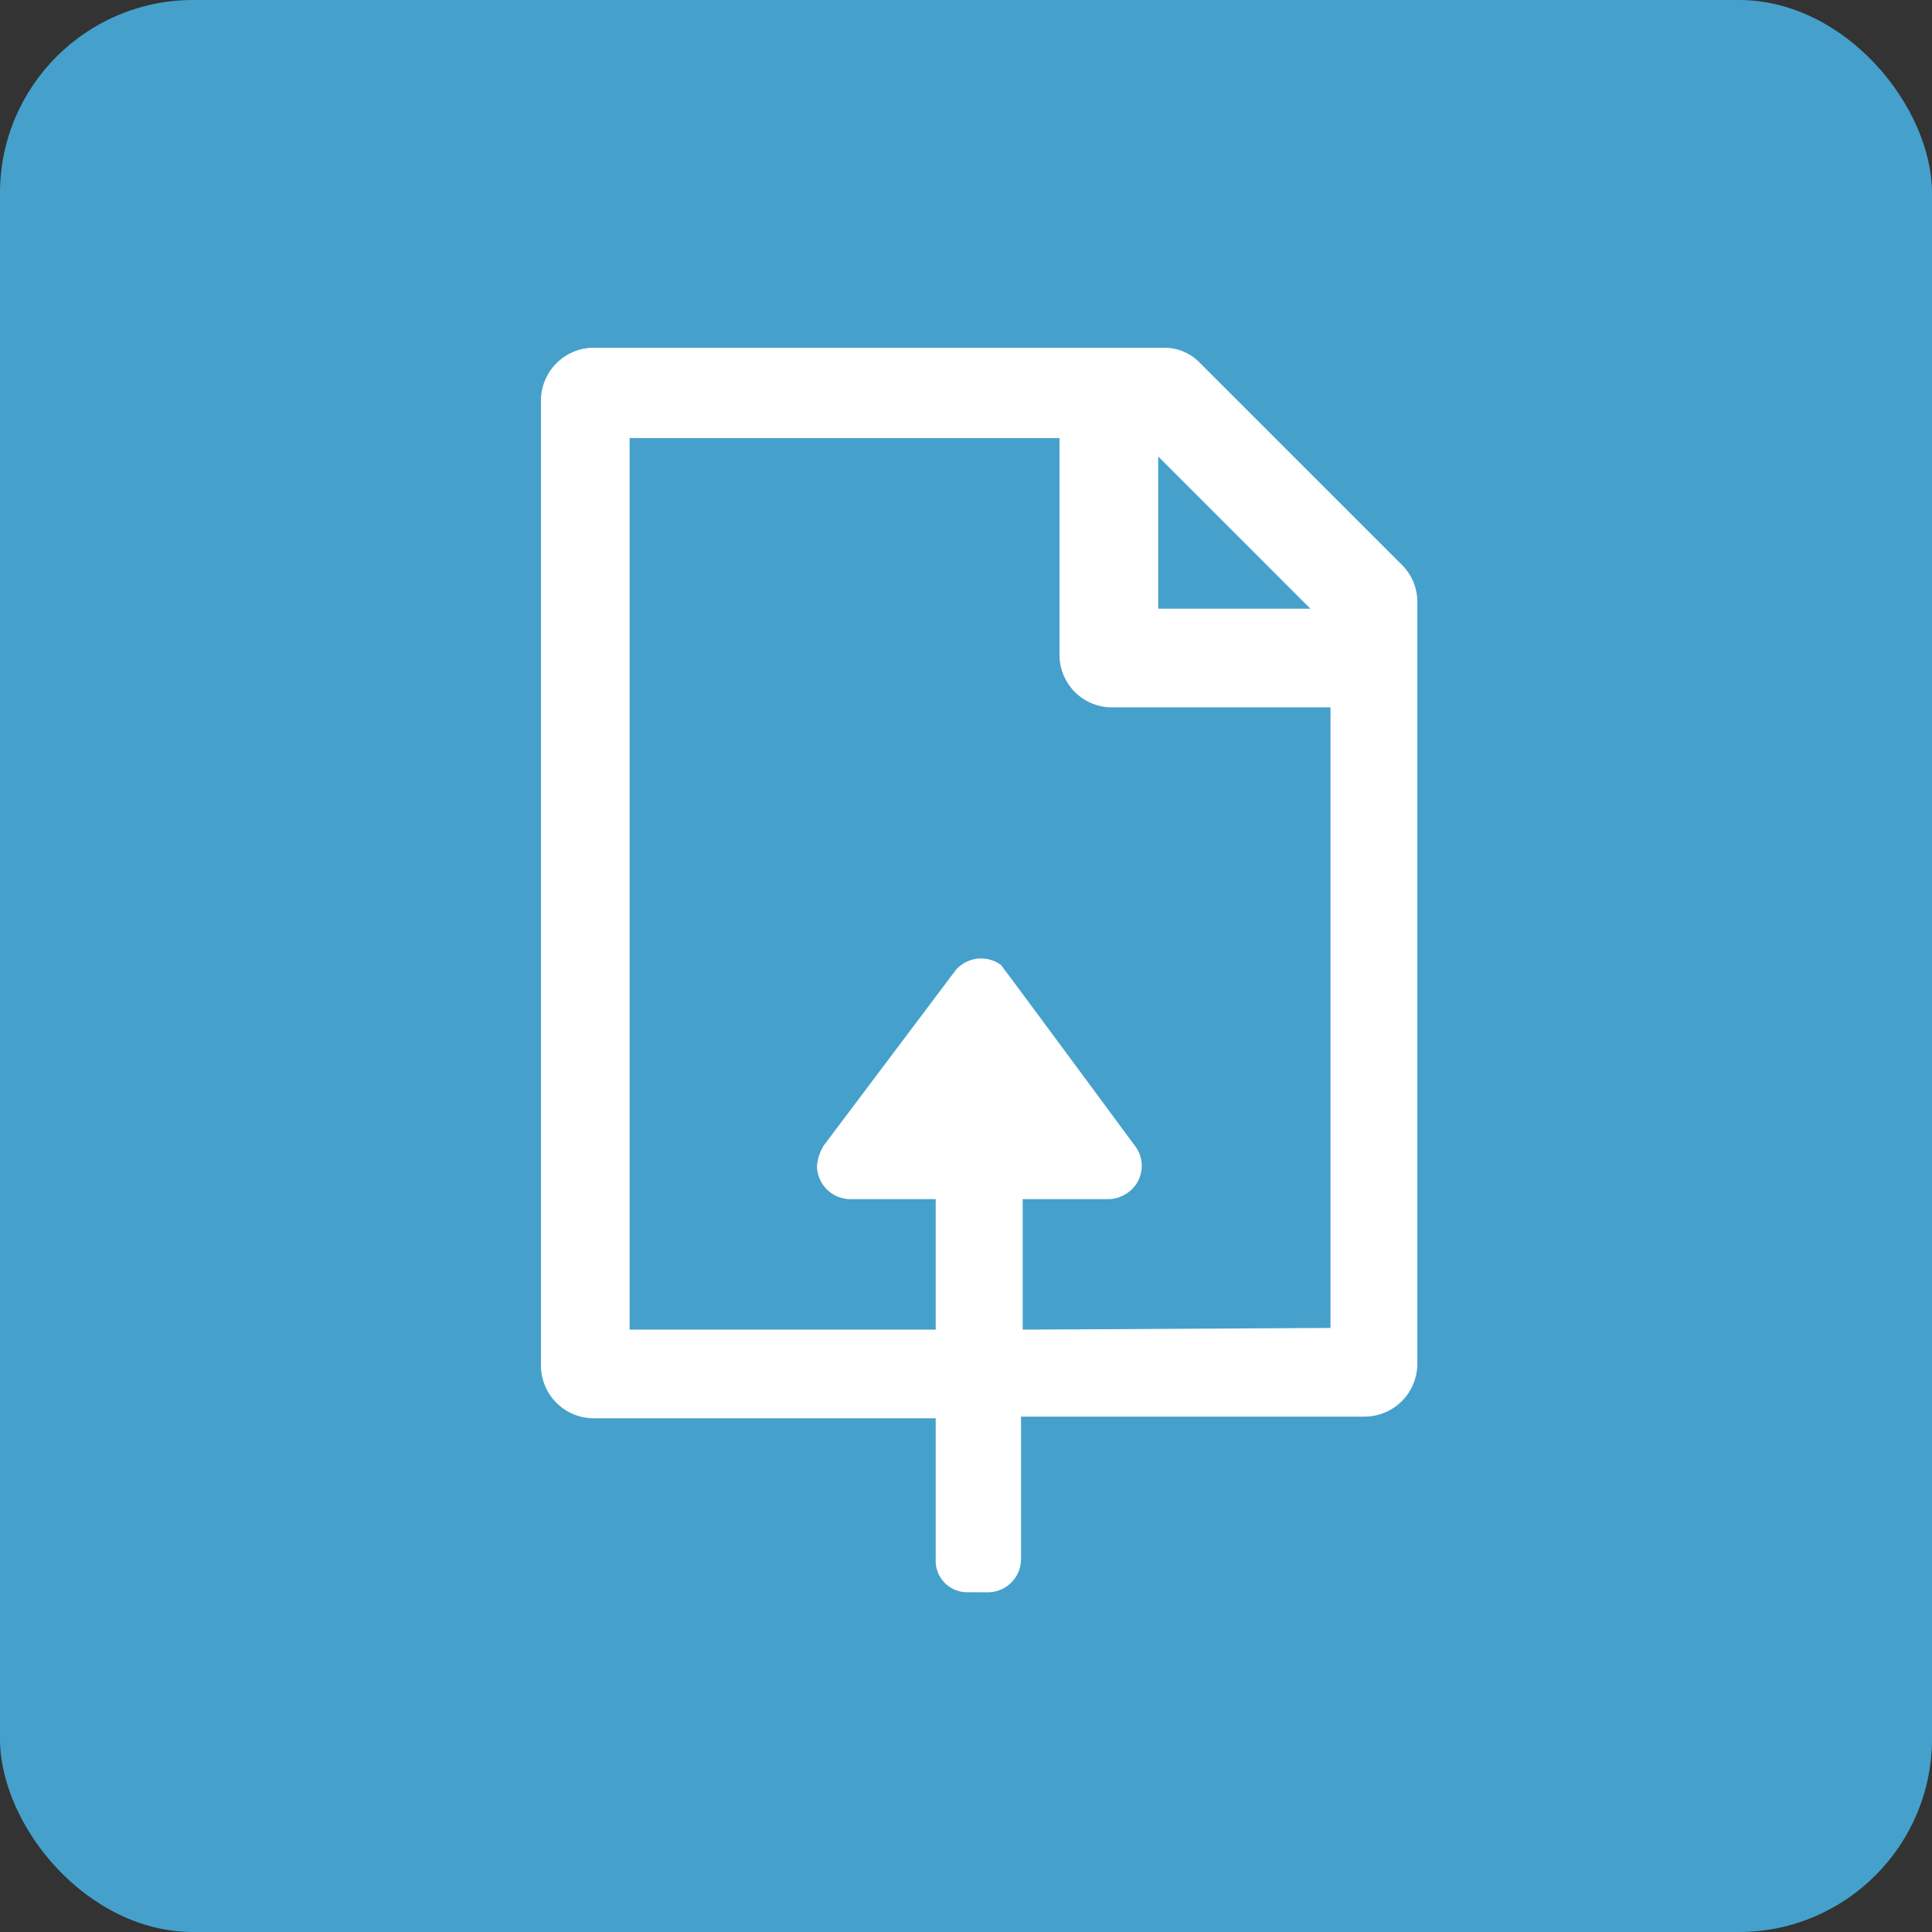
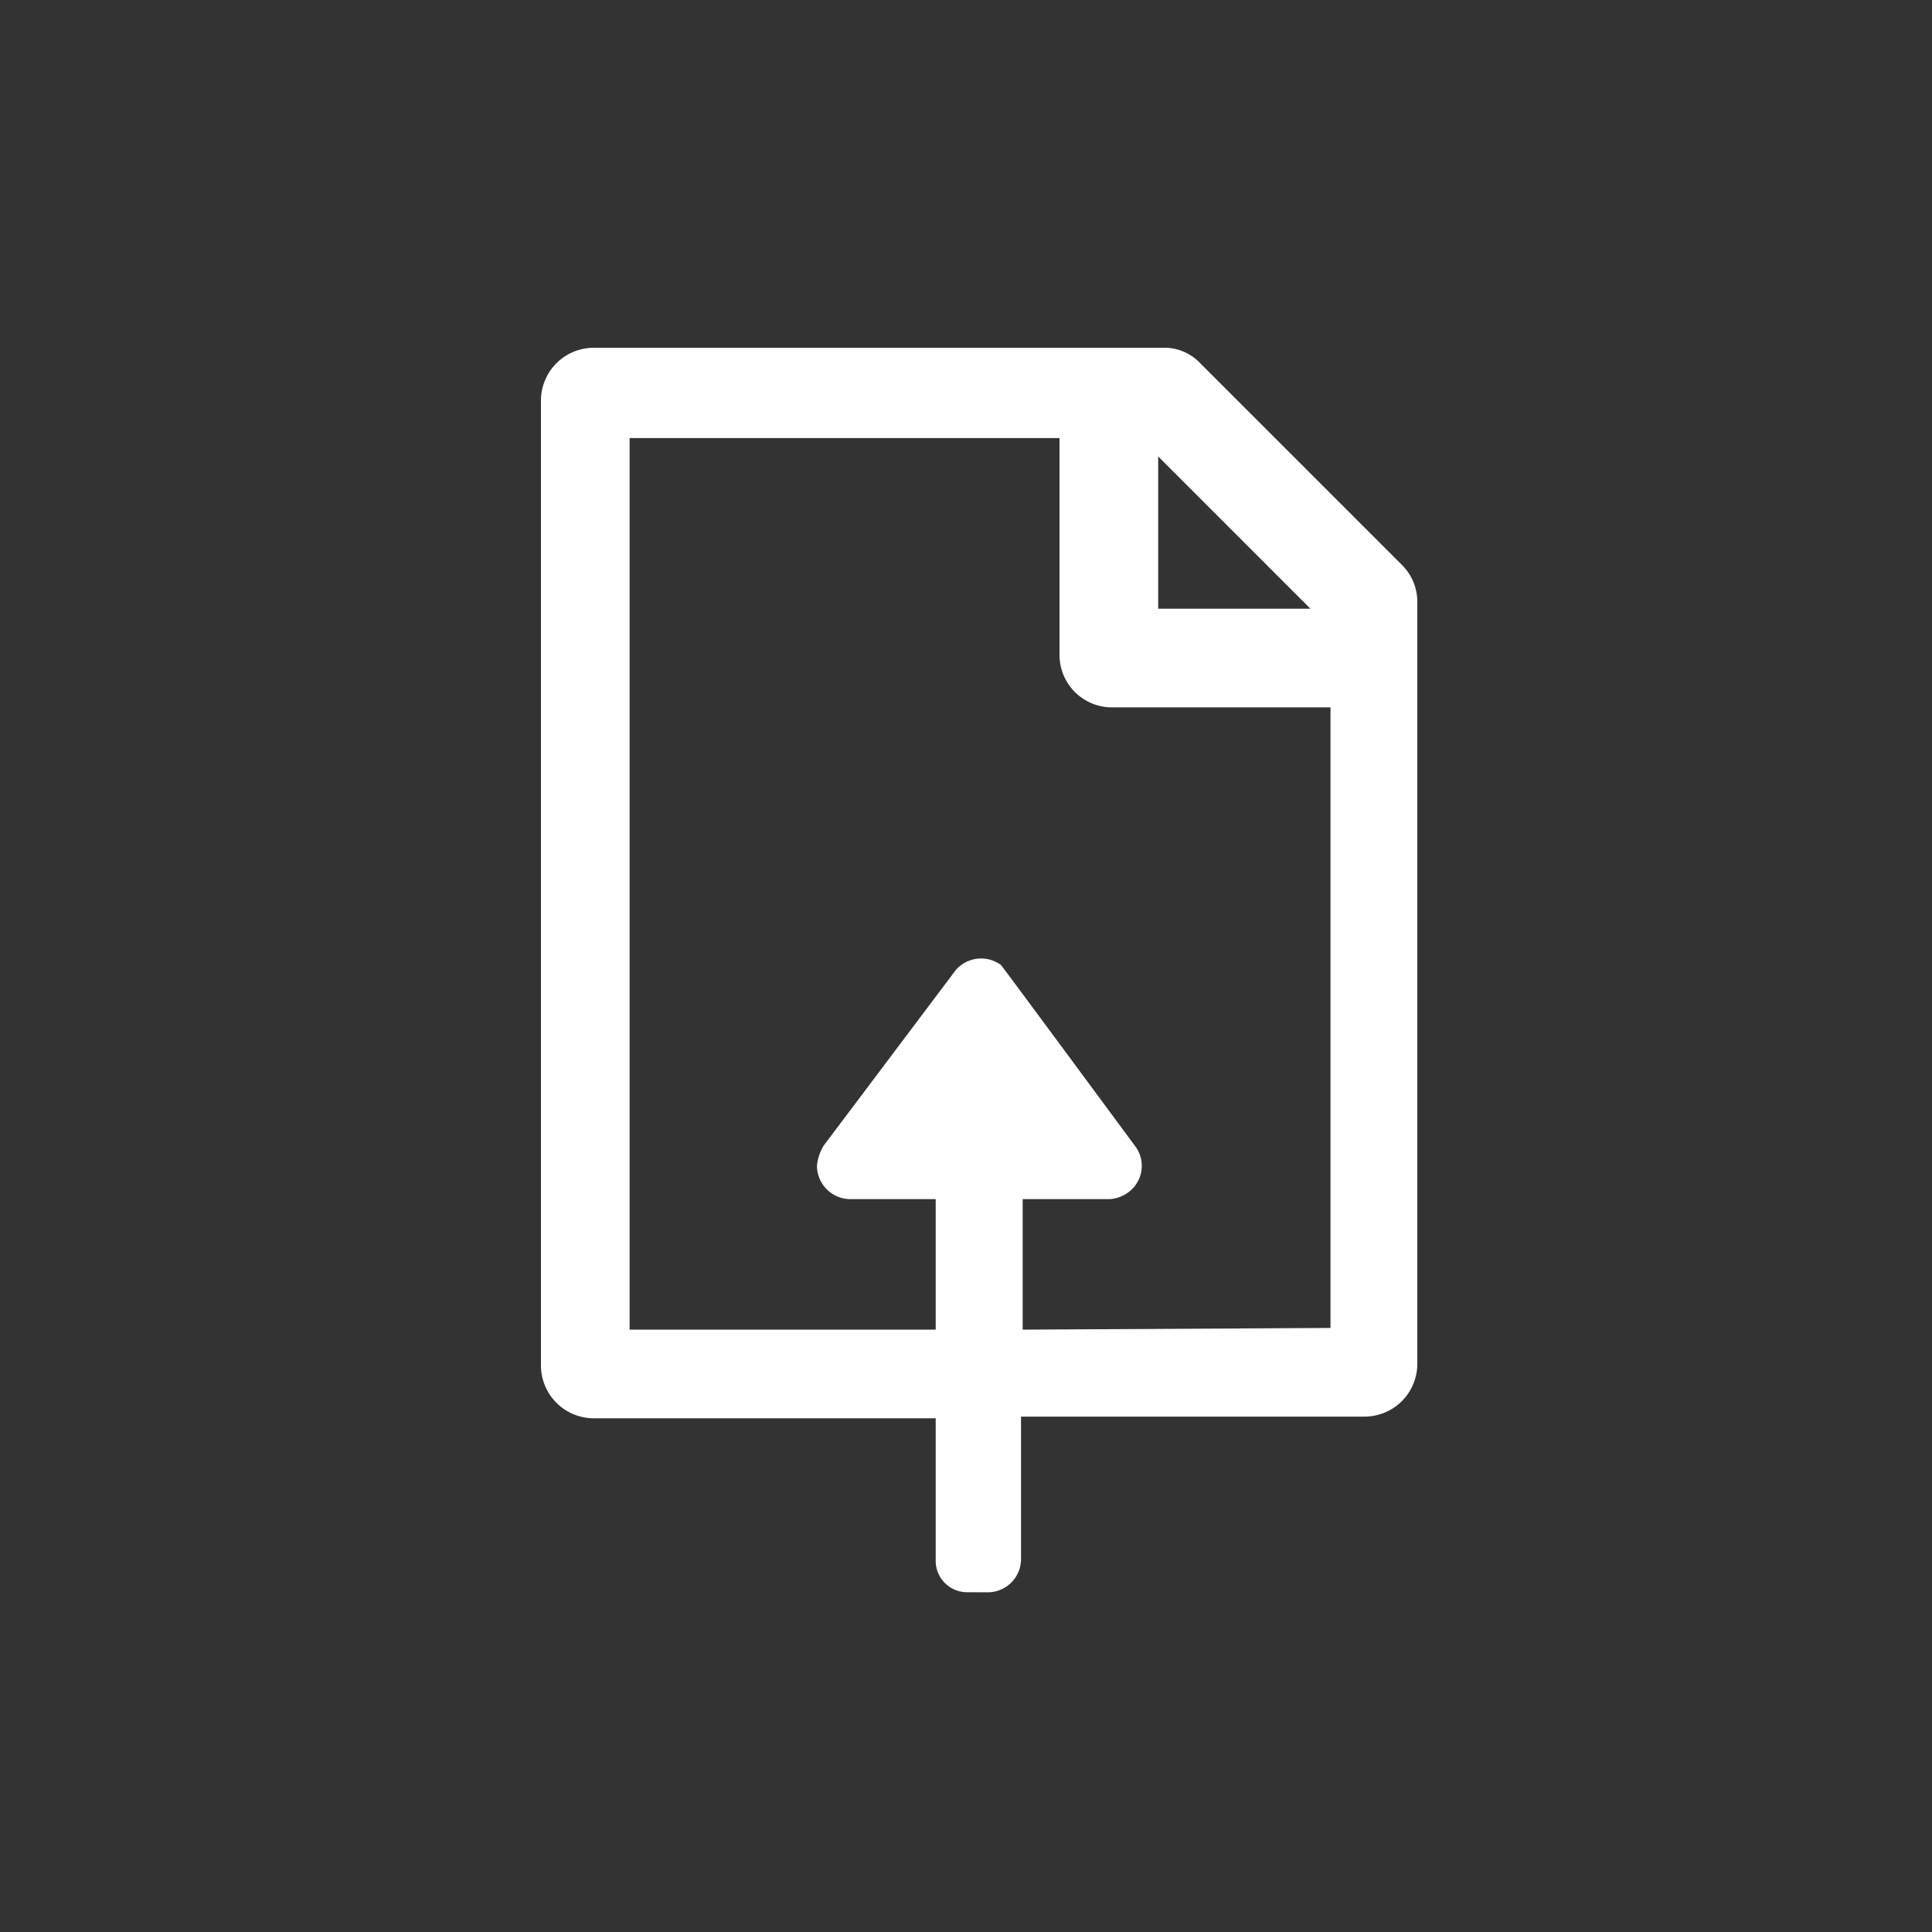
<svg xmlns="http://www.w3.org/2000/svg" width="50" height="50" viewBox="0 0 50 50">
  <rect x="0" y="0" width="50" height="50" fill="#333333" stroke="none" />
  <g id="Group_46" data-name="Group 46" transform="translate(-5006 -1885)">
-     <rect id="Rectangle_70" data-name="Rectangle 70" width="50" height="50" rx="5" transform="translate(5006 1885)" fill="#45a1cb" />
    <path id="Path_963-6_1_" d="M23.439,32.207a.814.814,0,0,1-.823-.779V27.705H13.785A1.368,1.368,0,0,1,12.4,26.32h0V1.385A1.368,1.368,0,0,1,13.785,0H28.5a1.273,1.273,0,0,1,.952.39l5.238,5.238a1.343,1.343,0,0,1,.39.952v19.7A1.368,1.368,0,0,1,33.7,27.662H24.824v3.68a.861.861,0,0,1-.823.866Zm9.394-6.84V9.307H27.205A1.359,1.359,0,0,1,25.82,7.965h0V2.338H14.694V25.411h7.922V22.034H20.409a.868.868,0,0,1-.866-.866,1.231,1.231,0,0,1,.173-.519l3.42-4.545a.868.868,0,0,1,1.169-.13c.043.043,3.463,4.675,3.463,4.675a.847.847,0,0,1-.173,1.212.908.908,0,0,1-.476.173H24.867v3.377ZM28.374,6.753h3.939L28.374,2.814S28.374,6.753,28.374,6.753Z" transform="translate(5007.6 1894)" fill="#fff" />
  </g>
</svg>